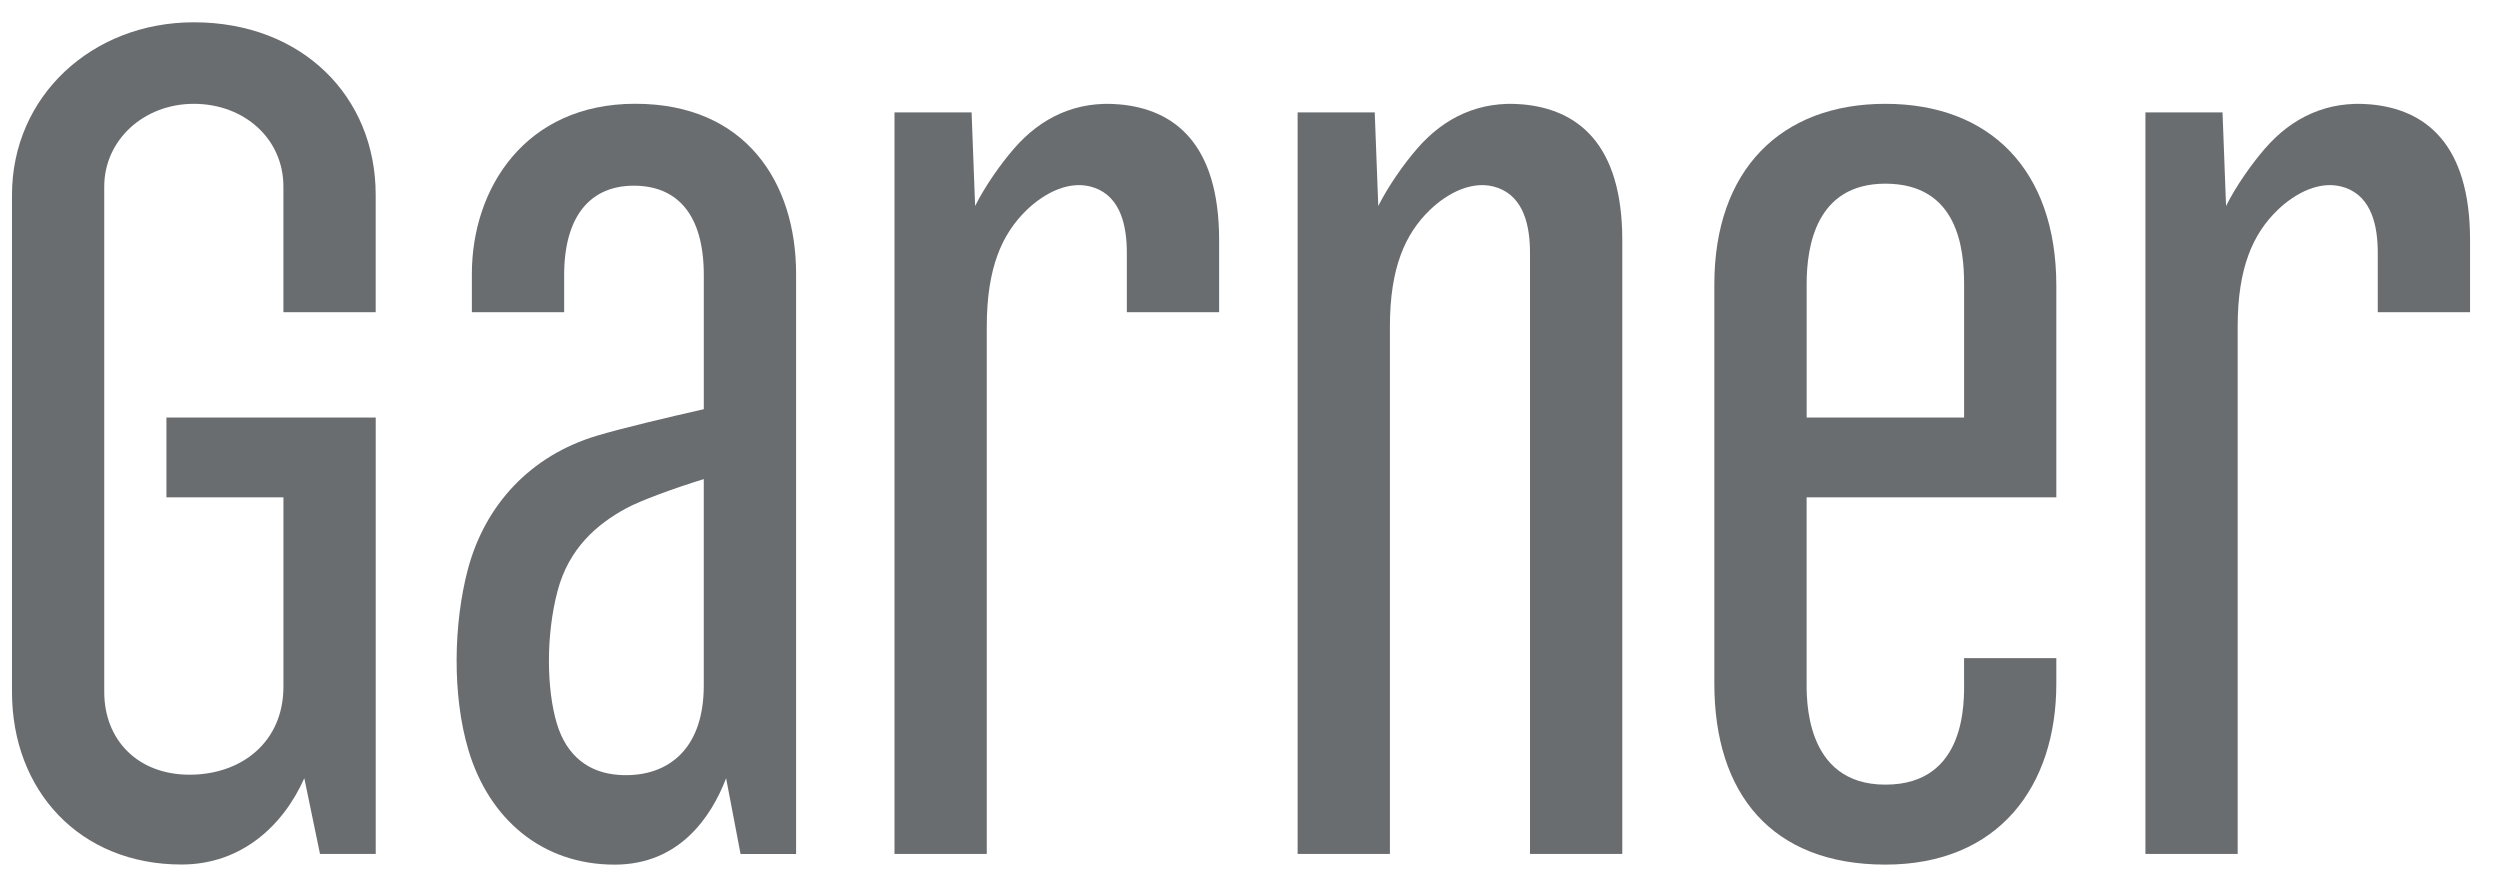
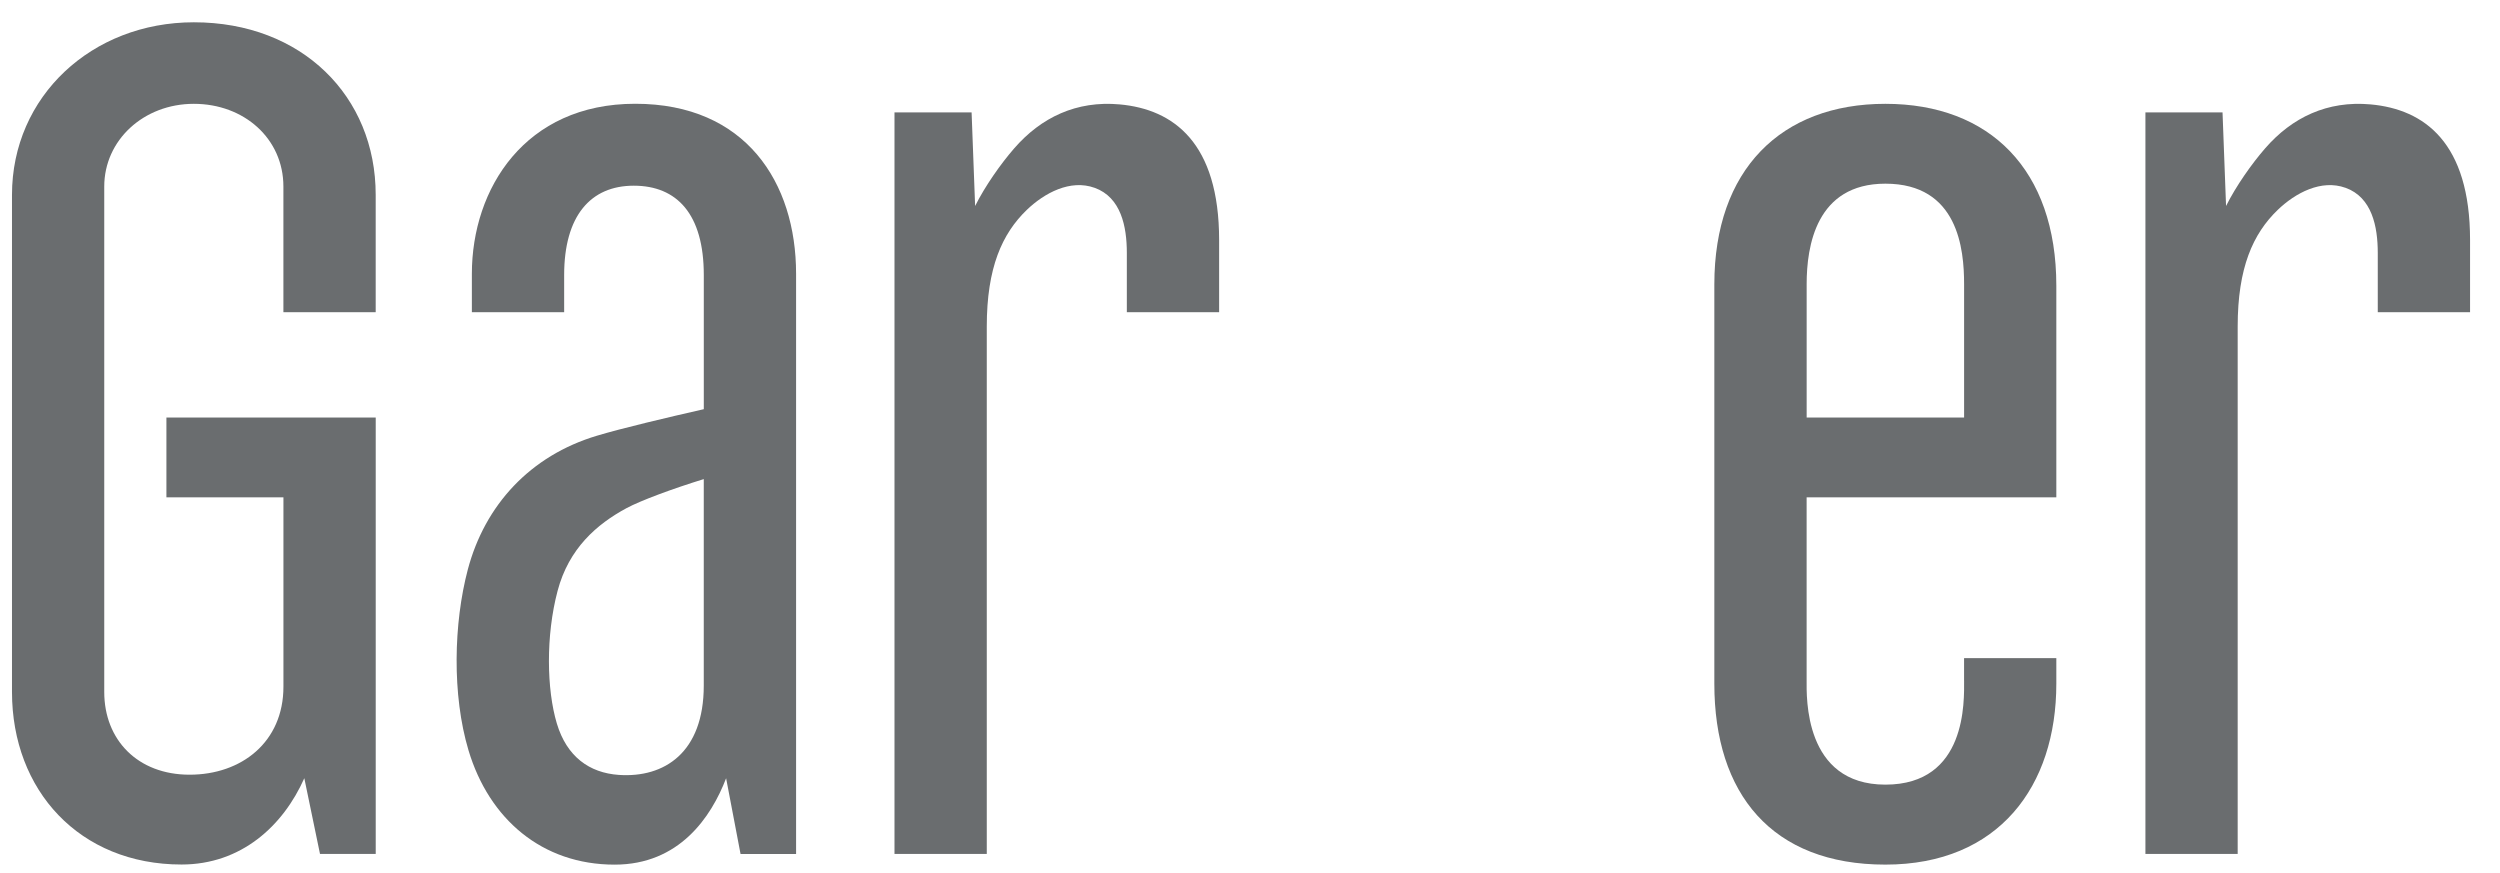
<svg xmlns="http://www.w3.org/2000/svg" width="83" height="29" viewBox="0 0 83 29" fill="none">
  <path d="M5.525 13.862V16.512H9.41V22.798C9.41 24.638 8.017 25.72 6.294 25.72C4.57 25.72 3.461 24.564 3.461 22.973V6.194C3.461 4.653 4.768 3.447 6.435 3.447C8.103 3.447 9.409 4.602 9.409 6.194V10.366H12.473V6.469C12.474 3.198 10.023 0.74 6.436 0.74C3.05 0.74 0.398 3.198 0.398 6.469V22.973C0.398 26.244 2.641 28.702 6.027 28.702C8.013 28.702 9.402 27.414 10.103 25.837L10.624 28.351H12.474V13.862H5.525Z" fill="#6A6D6F" />
  <path d="M65.208 22.595C65.208 23.26 65.312 26.05 62.595 26.05C59.879 26.05 59.98 23.118 59.98 22.595C59.98 21.201 59.98 17.906 59.98 16.512H68.27V9.485C68.27 5.633 66.057 3.447 62.594 3.447C59.132 3.447 56.916 5.634 56.916 9.443V22.7C56.916 26.352 58.822 28.705 62.594 28.705C66.366 28.705 68.27 26.094 68.27 22.7V21.85H65.207V22.596L65.208 22.595ZM59.981 9.431C59.981 8.179 60.292 6.098 62.595 6.098C65.013 6.098 65.208 8.277 65.208 9.431V13.862H59.981C59.981 11.537 59.981 11.022 59.981 9.431Z" fill="#6A6D6F" />
  <path d="M21.09 3.445C17.434 3.445 15.666 6.258 15.666 9.09V10.366H18.73V9.131C18.73 7.165 19.609 6.165 21.041 6.165C22.474 6.165 23.366 7.107 23.366 9.131C23.366 10.027 23.365 12.76 23.366 13.585C22.152 13.861 20.64 14.219 19.821 14.465C17.604 15.128 16.098 16.767 15.531 18.91C15.061 20.689 15.003 23.071 15.555 24.913C16.238 27.189 17.992 28.706 20.406 28.706C22.549 28.706 23.61 27.133 24.107 25.838L24.586 28.352H26.43V9.09C26.43 6.058 24.756 3.445 21.091 3.445H21.09ZM20.545 25.727C19.565 25.659 18.817 25.12 18.487 24.02C18.149 22.894 18.117 21.106 18.512 19.617C18.884 18.208 19.815 17.401 20.803 16.869C21.274 16.617 22.326 16.227 23.365 15.906V22.762C23.365 24.986 22.056 25.83 20.544 25.727H20.545Z" fill="#6A6D6F" />
  <path d="M36.342 6.235C37.219 6.553 37.411 7.52 37.411 8.397V10.366H40.475V7.972C40.475 4.738 38.961 3.628 37.174 3.466C35.736 3.336 34.565 3.898 33.671 4.926C33.226 5.438 32.708 6.172 32.374 6.839L32.257 3.731H29.697V28.351H32.761V10.84C32.761 8.886 33.27 7.76 34.088 6.97C34.675 6.405 35.537 5.944 36.342 6.236V6.235Z" fill="#6A6D6F" />
  <path d="M77.873 6.235C78.75 6.553 78.942 7.52 78.942 8.397V10.366H82.006V7.972C82.006 4.738 80.492 3.628 78.705 3.466C77.267 3.336 76.095 3.898 75.202 4.926C74.757 5.438 74.239 6.172 73.905 6.839L73.788 3.731H71.228V28.351H74.291V10.84C74.291 8.886 74.8 7.76 75.619 6.97C76.206 6.405 77.068 5.944 77.873 6.236V6.235Z" fill="#6A6D6F" />
-   <path d="M49.726 6.235C50.604 6.553 50.796 7.52 50.796 8.397V28.351H53.86V7.972C53.86 4.738 52.346 3.628 50.558 3.466C49.121 3.336 47.949 3.898 47.056 4.926C46.611 5.438 46.093 6.172 45.759 6.839L45.641 3.731H43.081V28.351H46.145V10.84C46.145 8.886 46.654 7.76 47.473 6.97C48.06 6.405 48.922 5.944 49.726 6.236V6.235Z" fill="#6A6D6F" />
</svg>